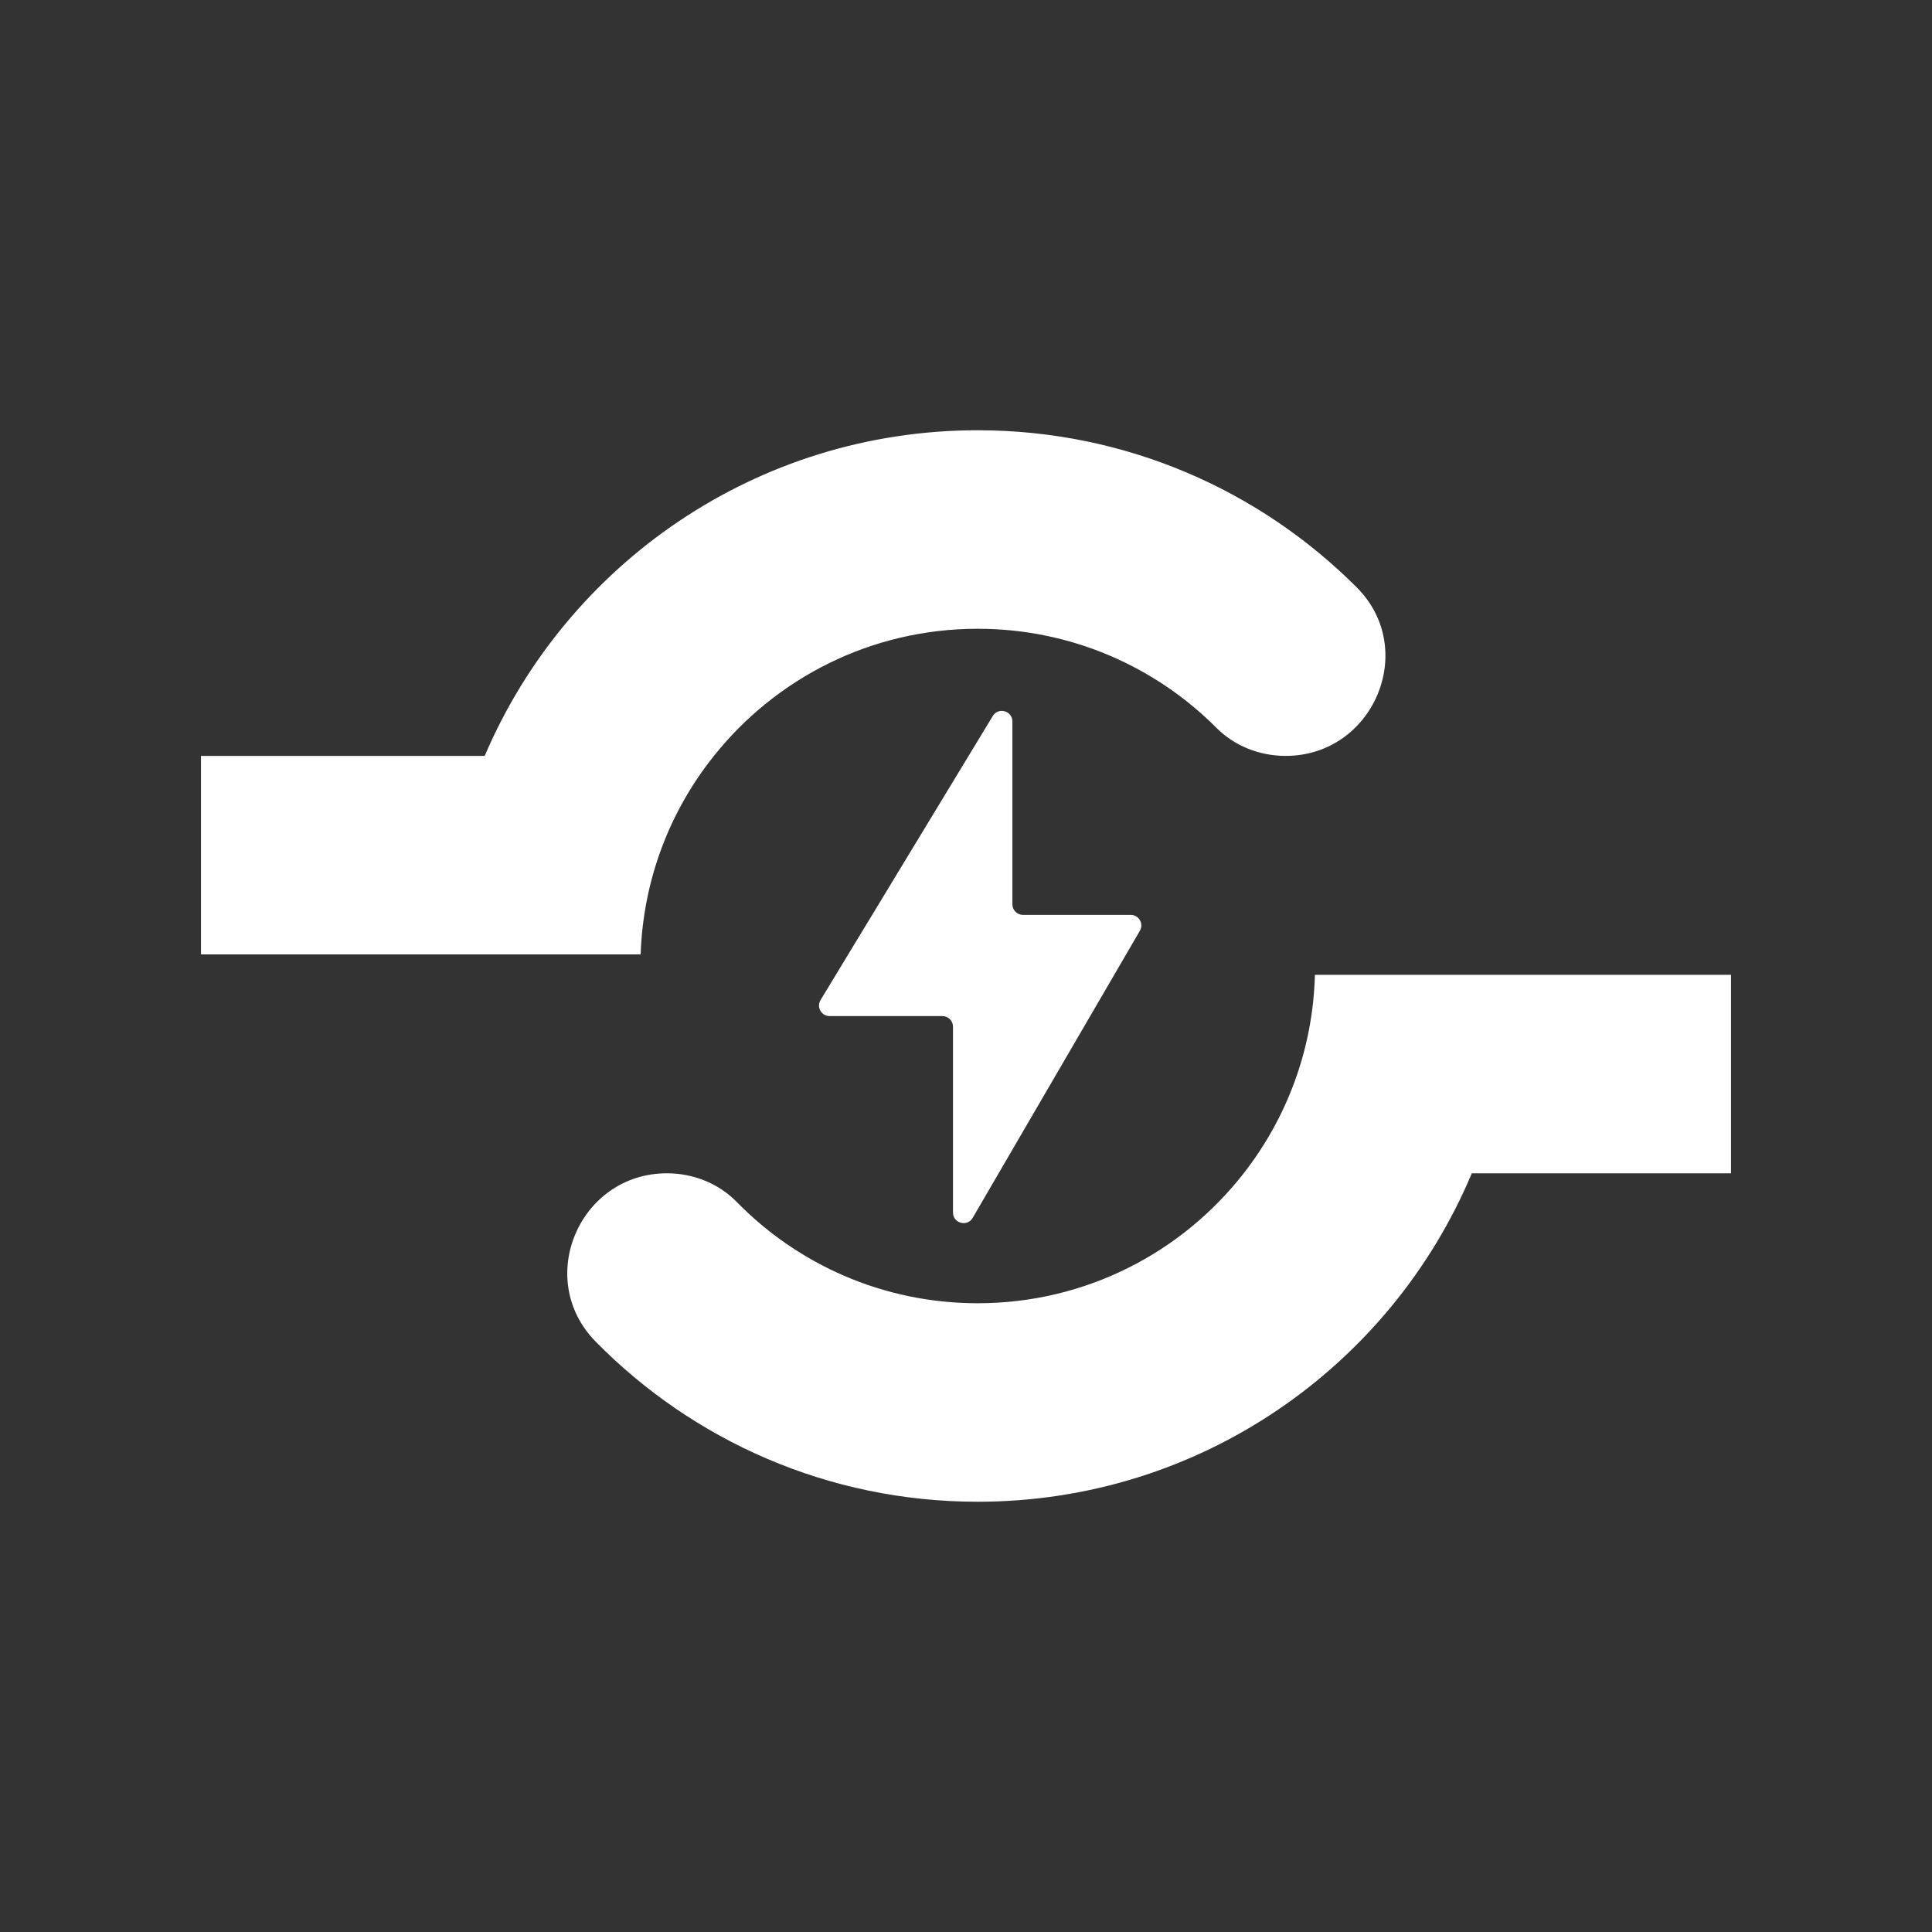
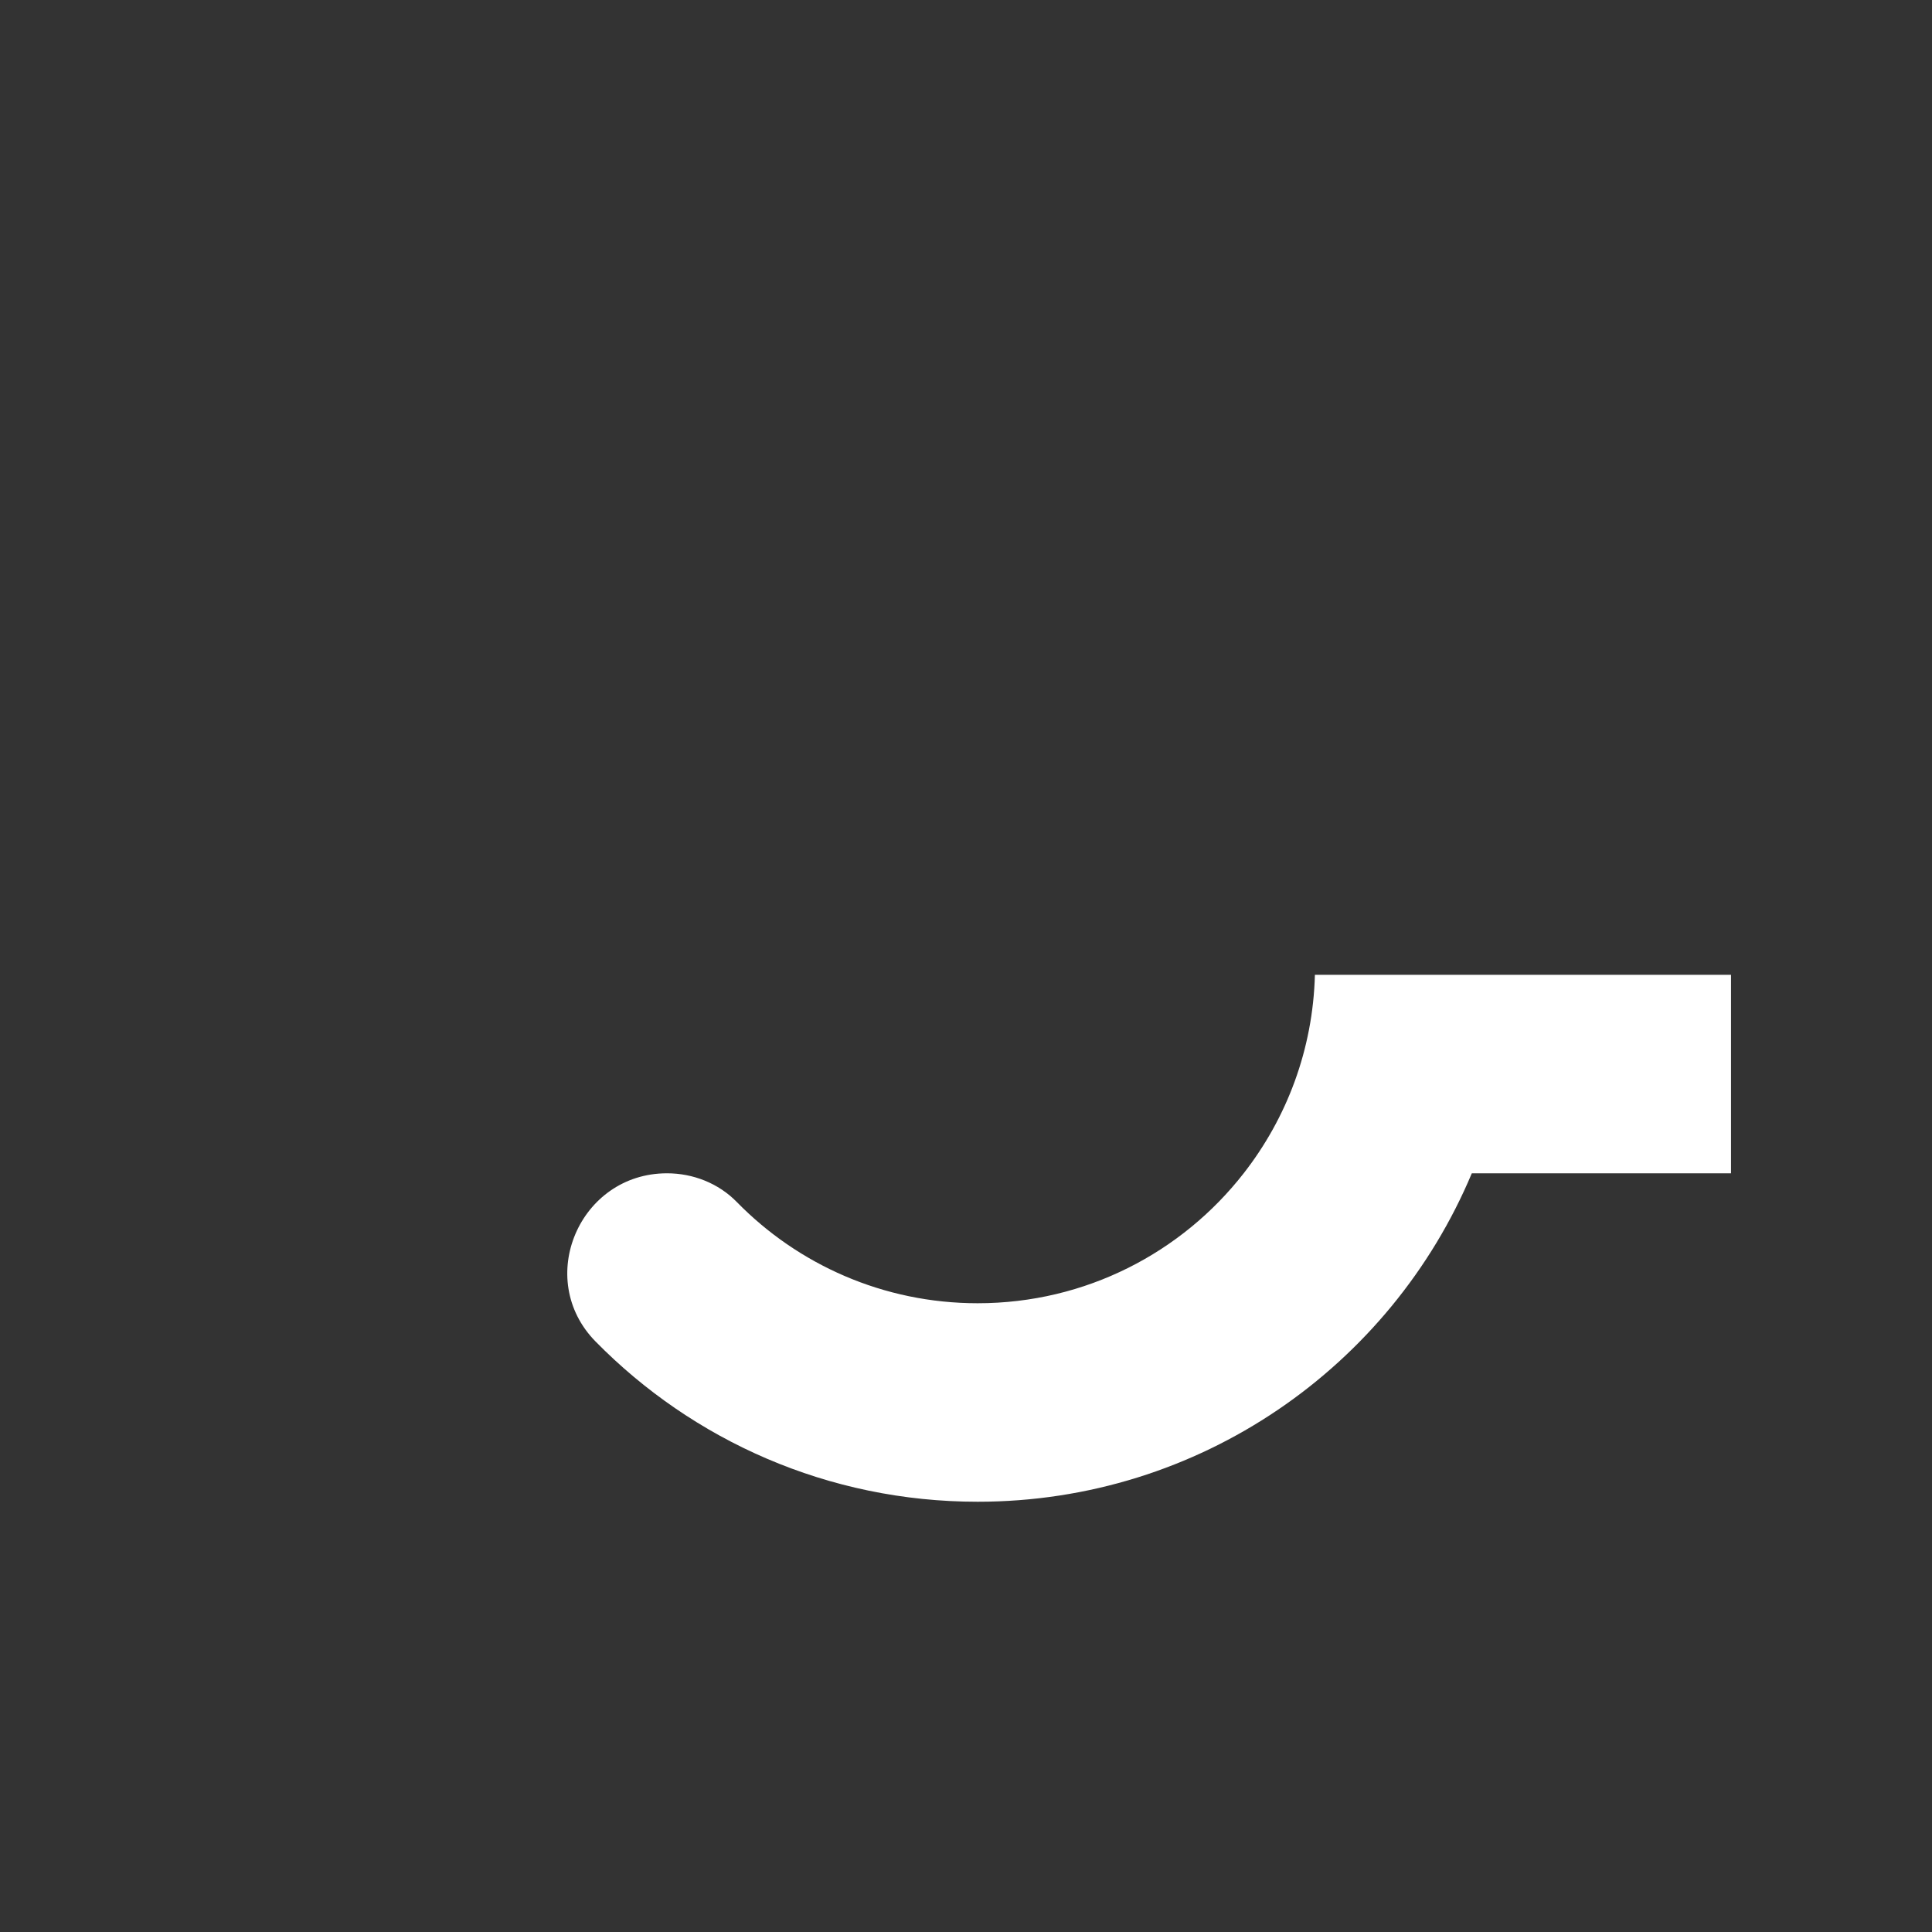
<svg xmlns="http://www.w3.org/2000/svg" version="1.1" id="Layer_1" x="0px" y="0px" width="1000px" height="1000px" viewBox="0 0 1000 1000" enable-background="new 0 0 1000 1000" xml:space="preserve">
  <rect x="0" y="0" width="1000" height="1000" fill="#333333" stroke="none" />
  <g>
-     <path fill="#FFFFFF" d="M665.418,391.253L665.418,391.253c-13.354,0-26.341-5.041-35.768-14.499   c-31.594-31.698-75.313-51.308-123.615-51.308c-55.291,0-104.541,25.695-136.507,65.807   c-22.675,28.333-36.632,63.933-37.932,102.744h-227.57V391.253h146.851c42.291-99.112,140.599-168.551,255.158-168.551   c76.646,0,146.033,31.082,196.221,81.337C734.36,336.187,710.852,391.253,665.418,391.253z" />
    <path fill="#FFFFFF" d="M895.974,504.55v102.745H761.807c-41.908,99.876-140.638,170.004-255.771,170.004   c-77.436,0-147.464-31.745-197.775-82.937c-31.775-32.331-8.358-87.067,36.974-87.067l0,0c13.519,0,26.652,5.169,36.104,14.833   c31.653,32.361,75.842,52.427,124.697,52.427c55.98,0,105.766-26.308,137.693-67.26c22.255-28.487,35.867-64.087,36.861-102.745   H895.974z" />
-     <path fill="#FFFFFF" d="M429.396,525.925h58.399c3.021,0,5.471,2.45,5.471,5.472v96.201c0,5.587,7.388,7.582,10.2,2.754   l86.536-148.586c2.124-3.647-0.507-8.225-4.728-8.225h-55.789c-3.021,0-5.471-2.45-5.471-5.472v-94.635   c0-5.536-7.28-7.571-10.15-2.837l-89.147,147.02C422.507,521.263,425.132,525.925,429.396,525.925z" />
  </g>
</svg>